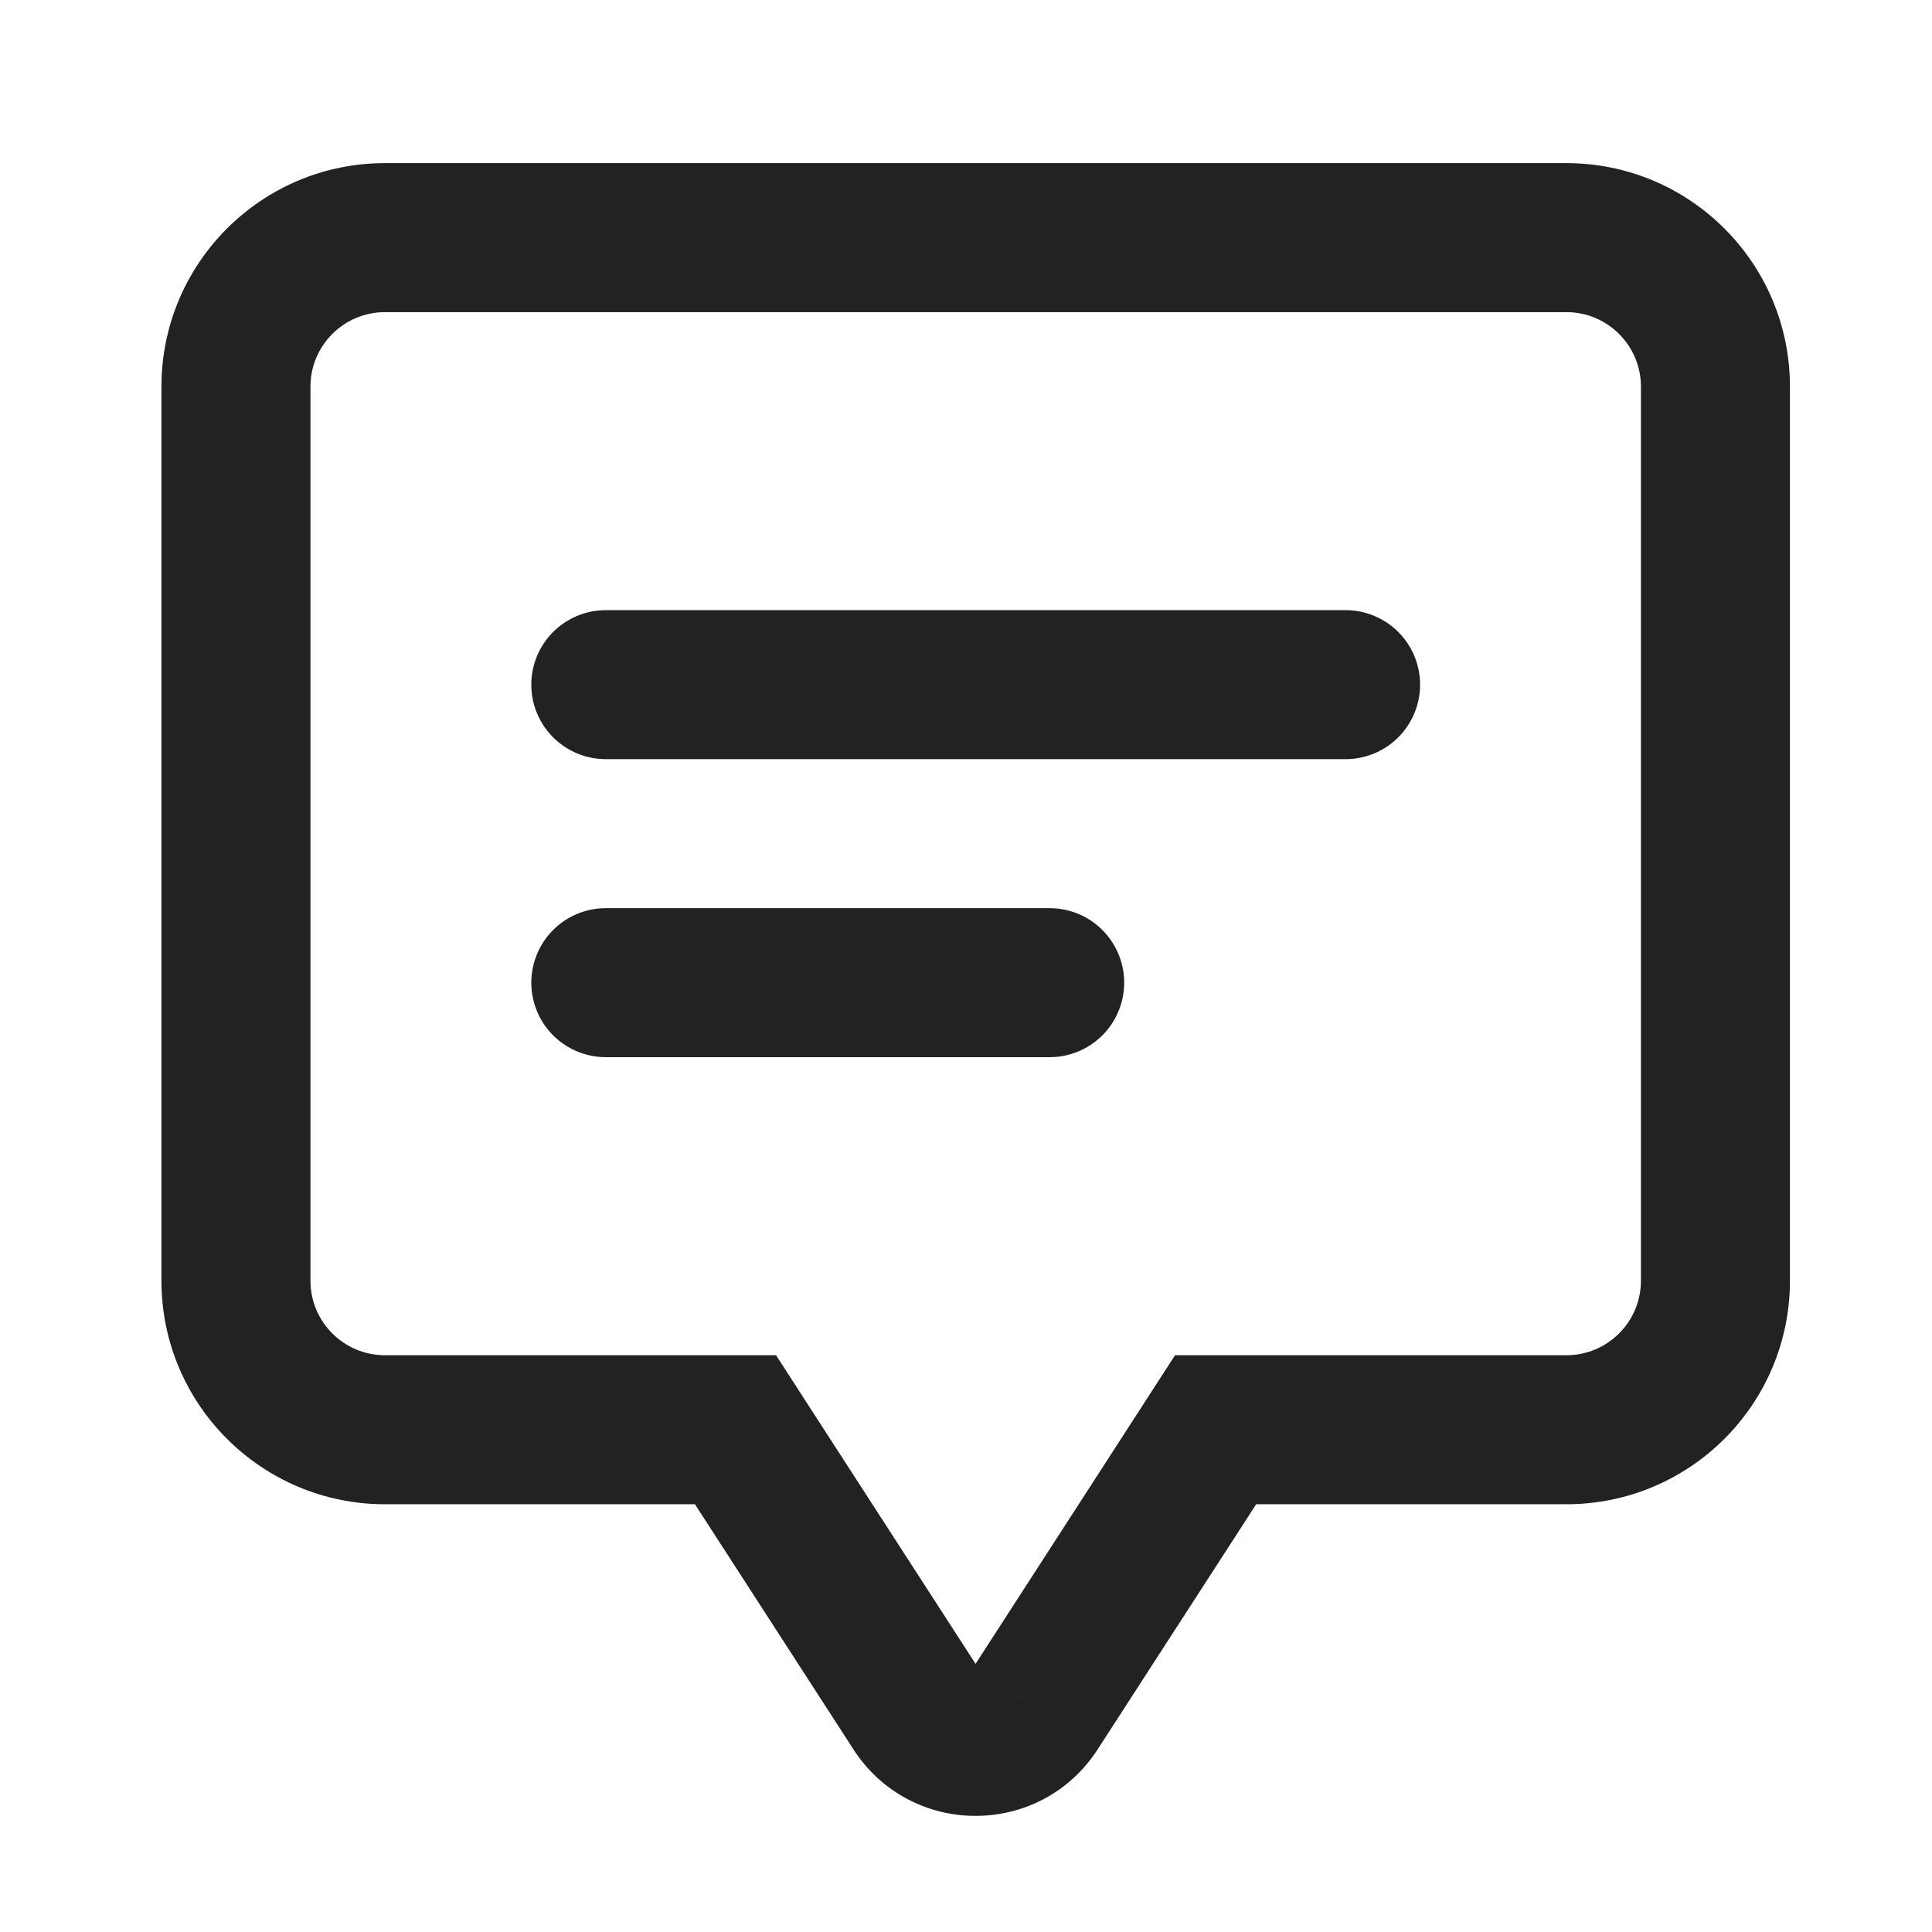
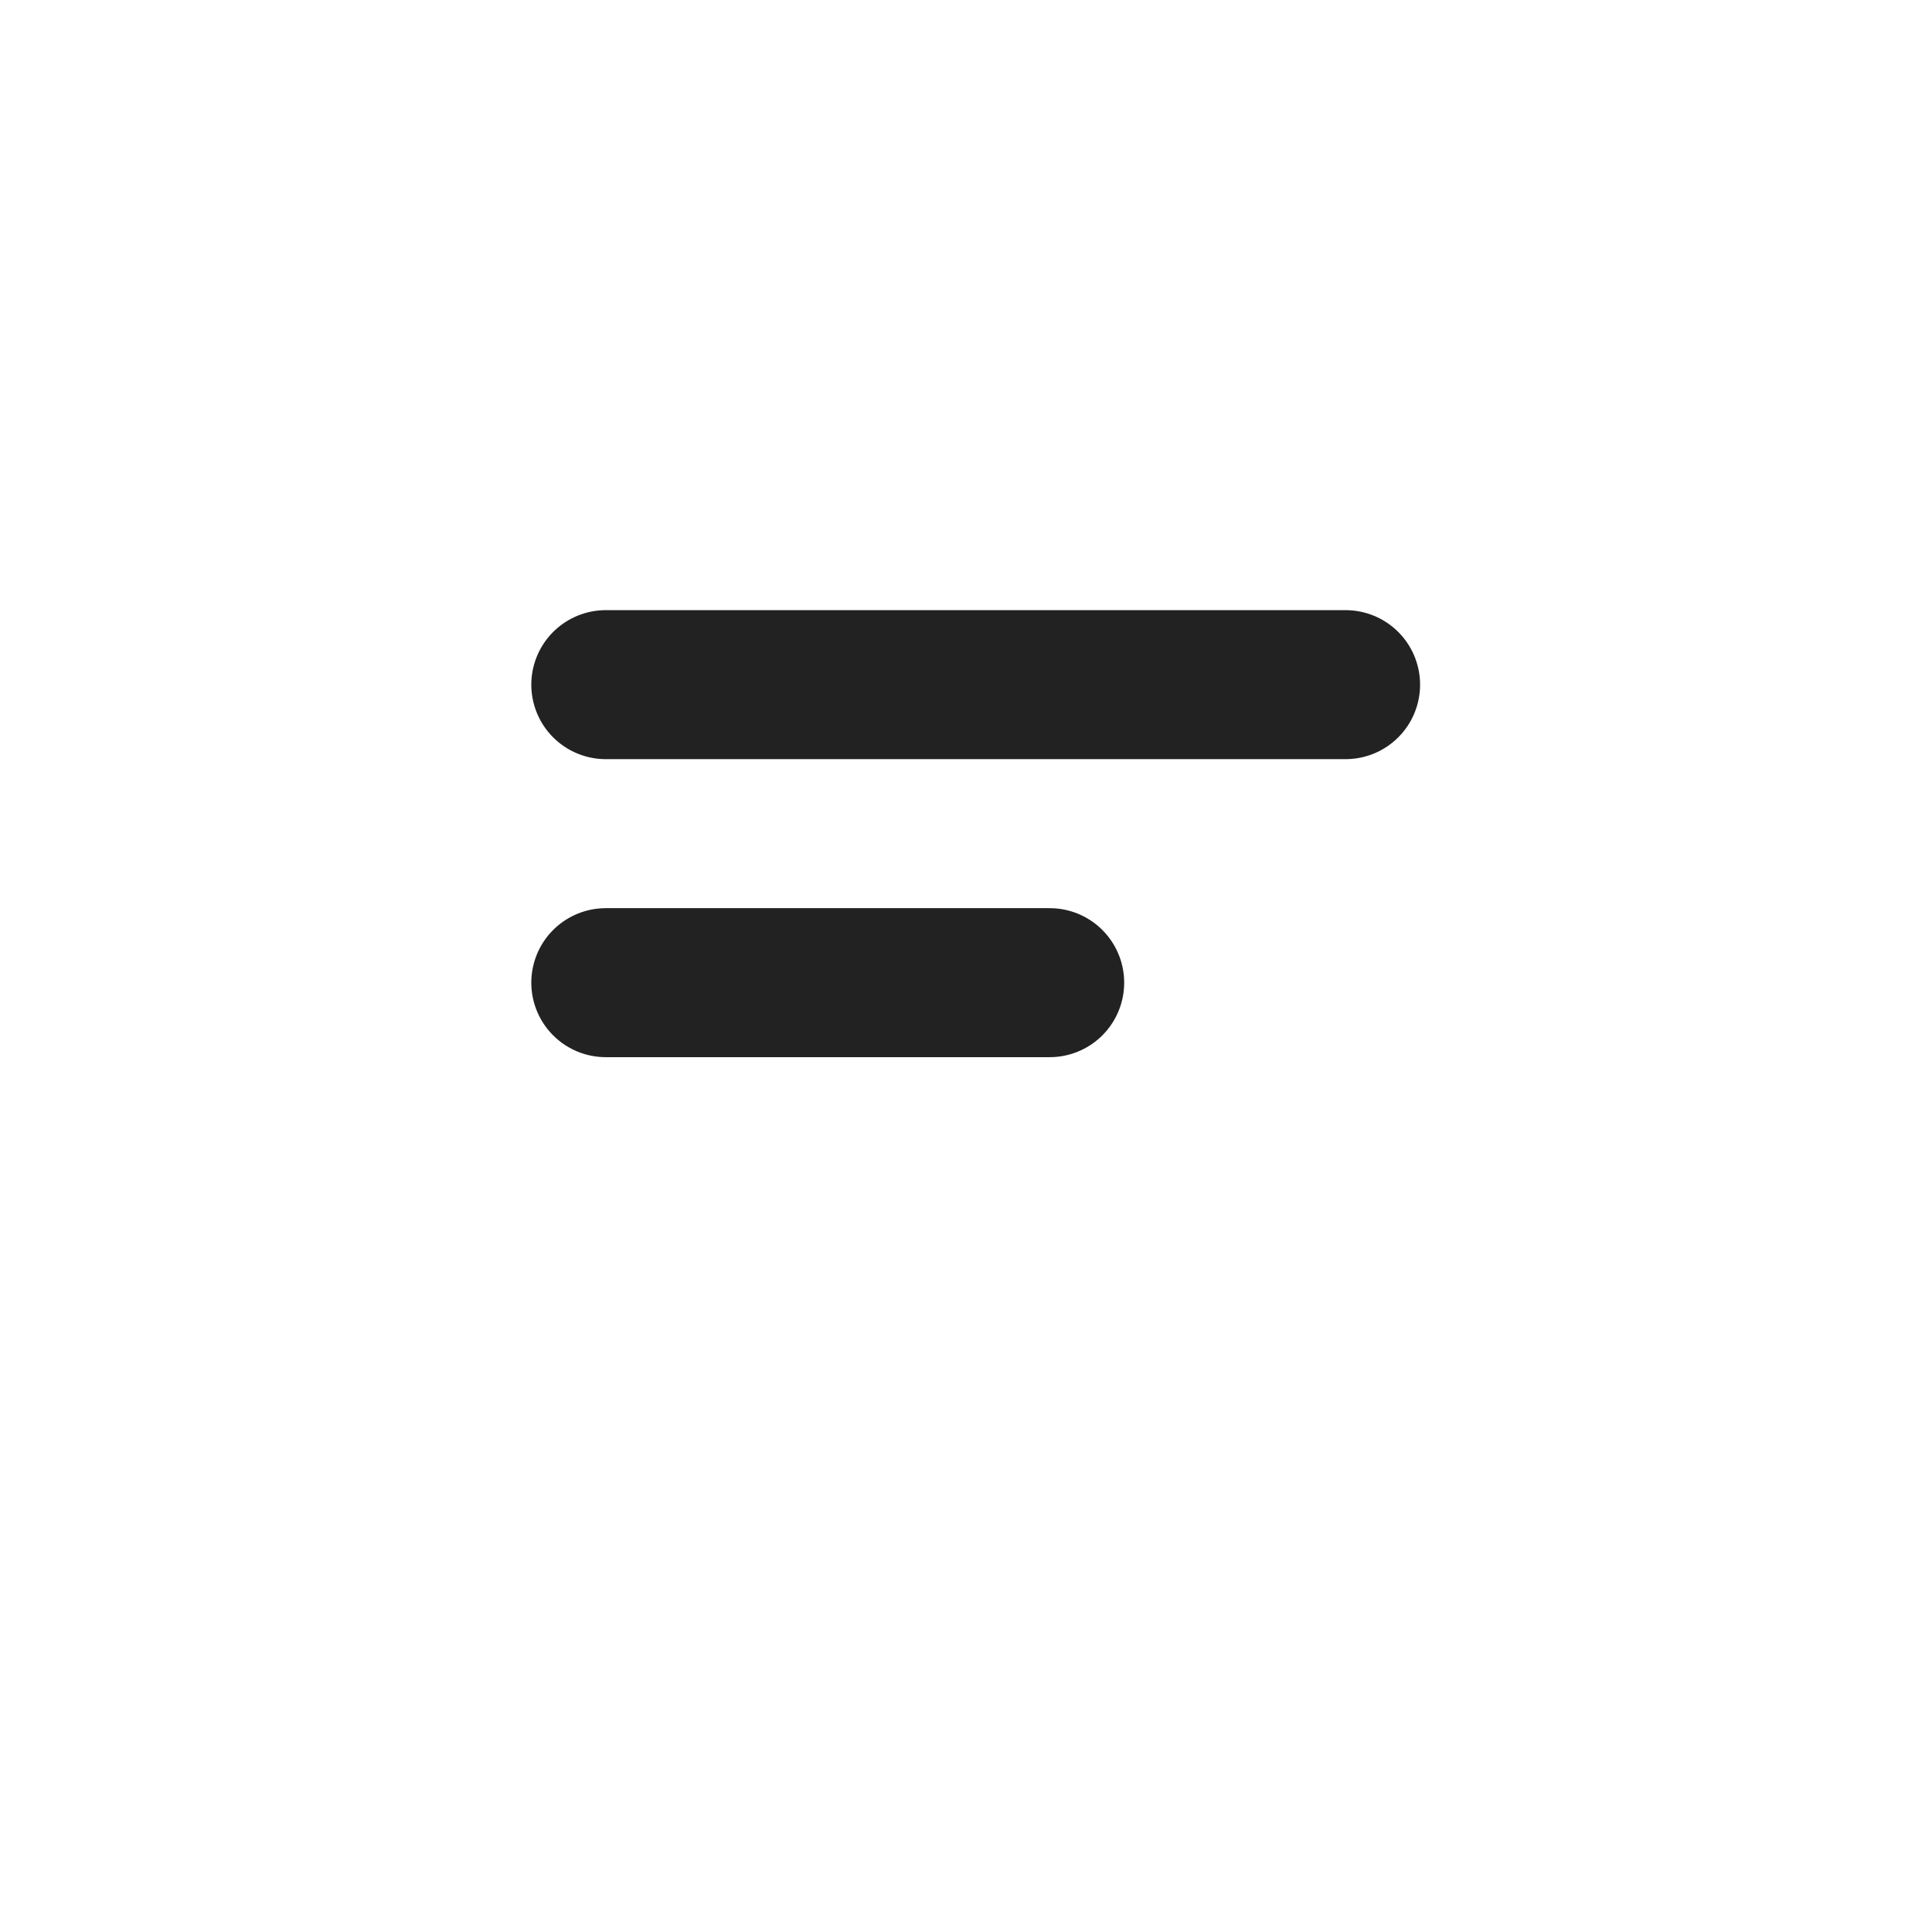
<svg xmlns="http://www.w3.org/2000/svg" width="32" height="32" viewBox="0 0 32 32" fill="none">
  <path d="M10.034 11.34H22.287" stroke="#222222" stroke-width="2.468" stroke-miterlimit="10" stroke-linecap="round" />
  <path d="M10.034 16.276H17.386" stroke="#222222" stroke-width="2.468" stroke-miterlimit="10" stroke-linecap="round" />
-   <path d="M12.182 23.681L13.218 23.011L12.854 22.447H12.182V23.681ZM15.167 28.299L16.206 27.631L16.204 27.629L15.167 28.299ZM17.149 28.299L16.113 27.629L16.111 27.631L17.149 28.299ZM20.134 23.681V22.447H19.462L19.098 23.011L20.134 23.681ZM5.142 6.404C5.142 5.723 5.695 5.17 6.376 5.17V2.702C4.332 2.702 2.674 4.359 2.674 6.404H5.142ZM5.142 21.213V6.404H2.674V21.213H5.142ZM6.376 22.447C5.695 22.447 5.142 21.894 5.142 21.213H2.674C2.674 23.257 4.332 24.915 6.376 24.915V22.447ZM12.182 22.447H6.376V24.915H12.182V22.447ZM16.204 27.629L13.218 23.011L11.146 24.351L14.131 28.968L16.204 27.629ZM16.111 27.631C16.11 27.632 16.117 27.623 16.131 27.616C16.142 27.61 16.152 27.608 16.158 27.608C16.165 27.608 16.174 27.61 16.185 27.616C16.199 27.623 16.206 27.632 16.206 27.631L14.129 28.966C15.081 30.447 17.236 30.447 18.187 28.966L16.111 27.631ZM19.098 23.011L16.113 27.629L18.185 28.968L21.171 24.351L19.098 23.011ZM25.945 22.447H20.134V24.915H25.945V22.447ZM27.179 21.213C27.179 21.894 26.626 22.447 25.945 22.447V24.915C27.989 24.915 29.647 23.257 29.647 21.213H27.179ZM27.179 6.404V21.213H29.647V6.404H27.179ZM25.945 5.17C26.626 5.17 27.179 5.723 27.179 6.404H29.647C29.647 4.359 27.989 2.702 25.945 2.702V5.17ZM6.376 5.17H25.945V2.702H6.376V5.17Z" fill="#222222" />
</svg>